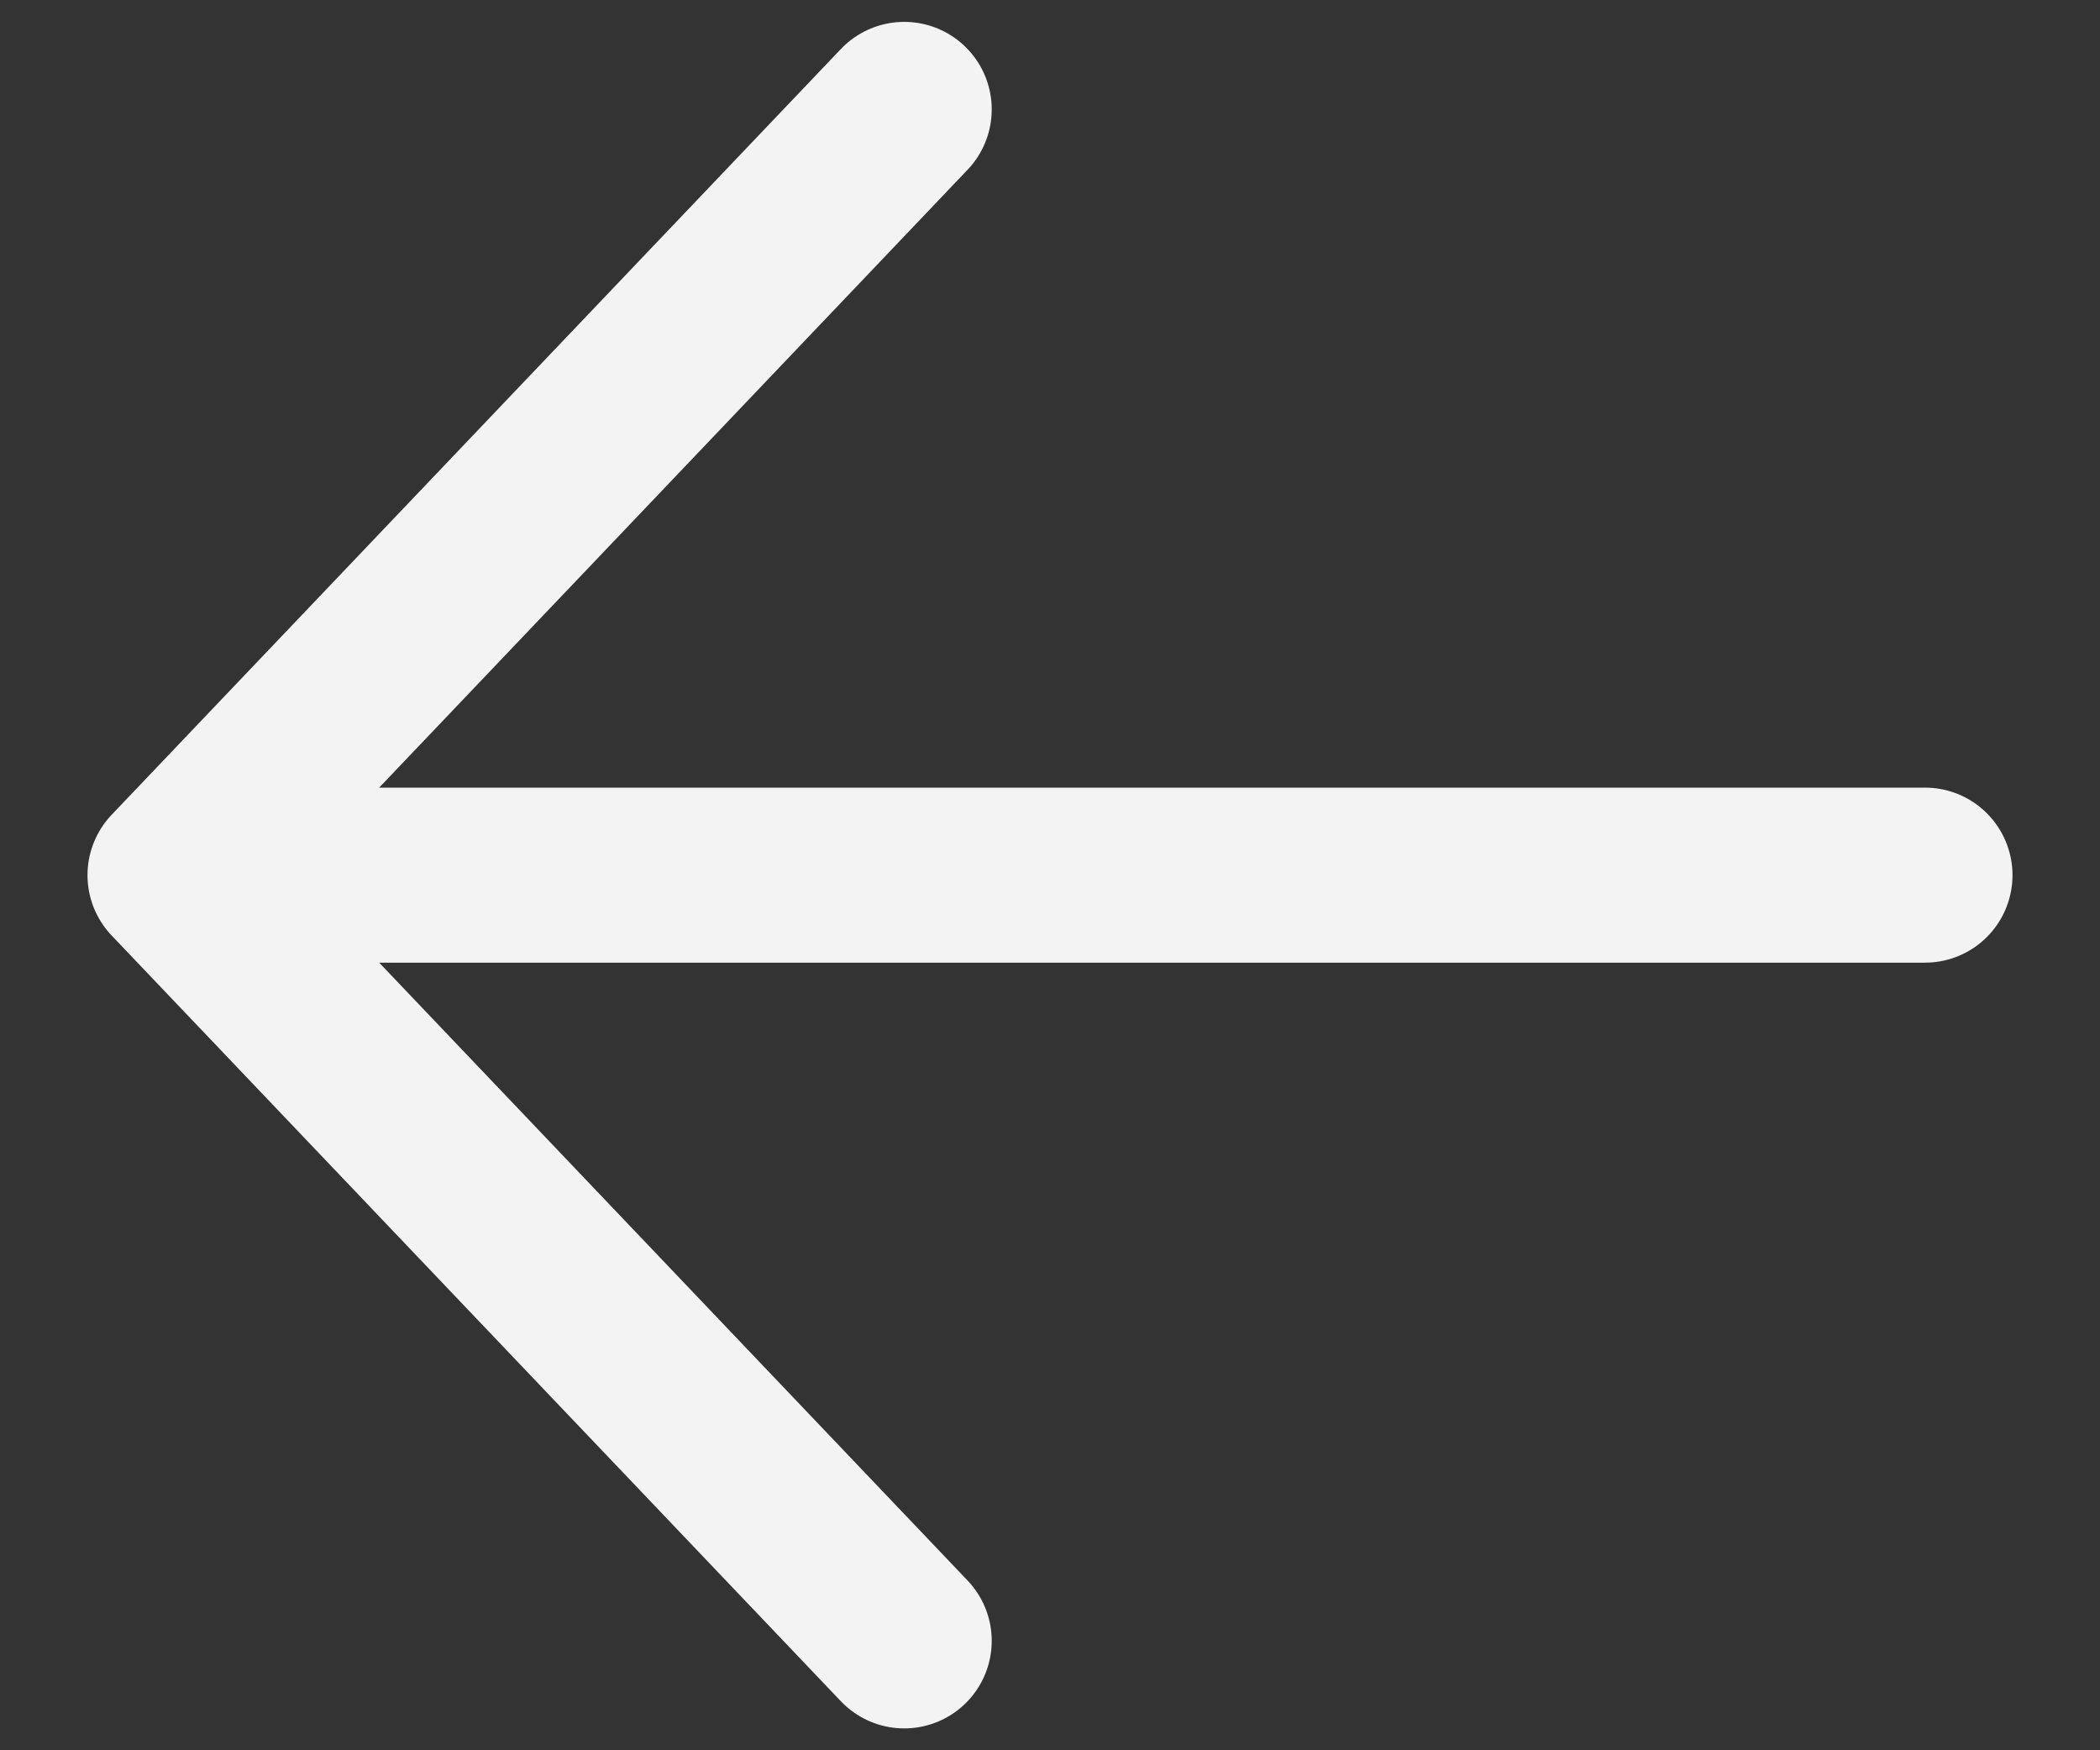
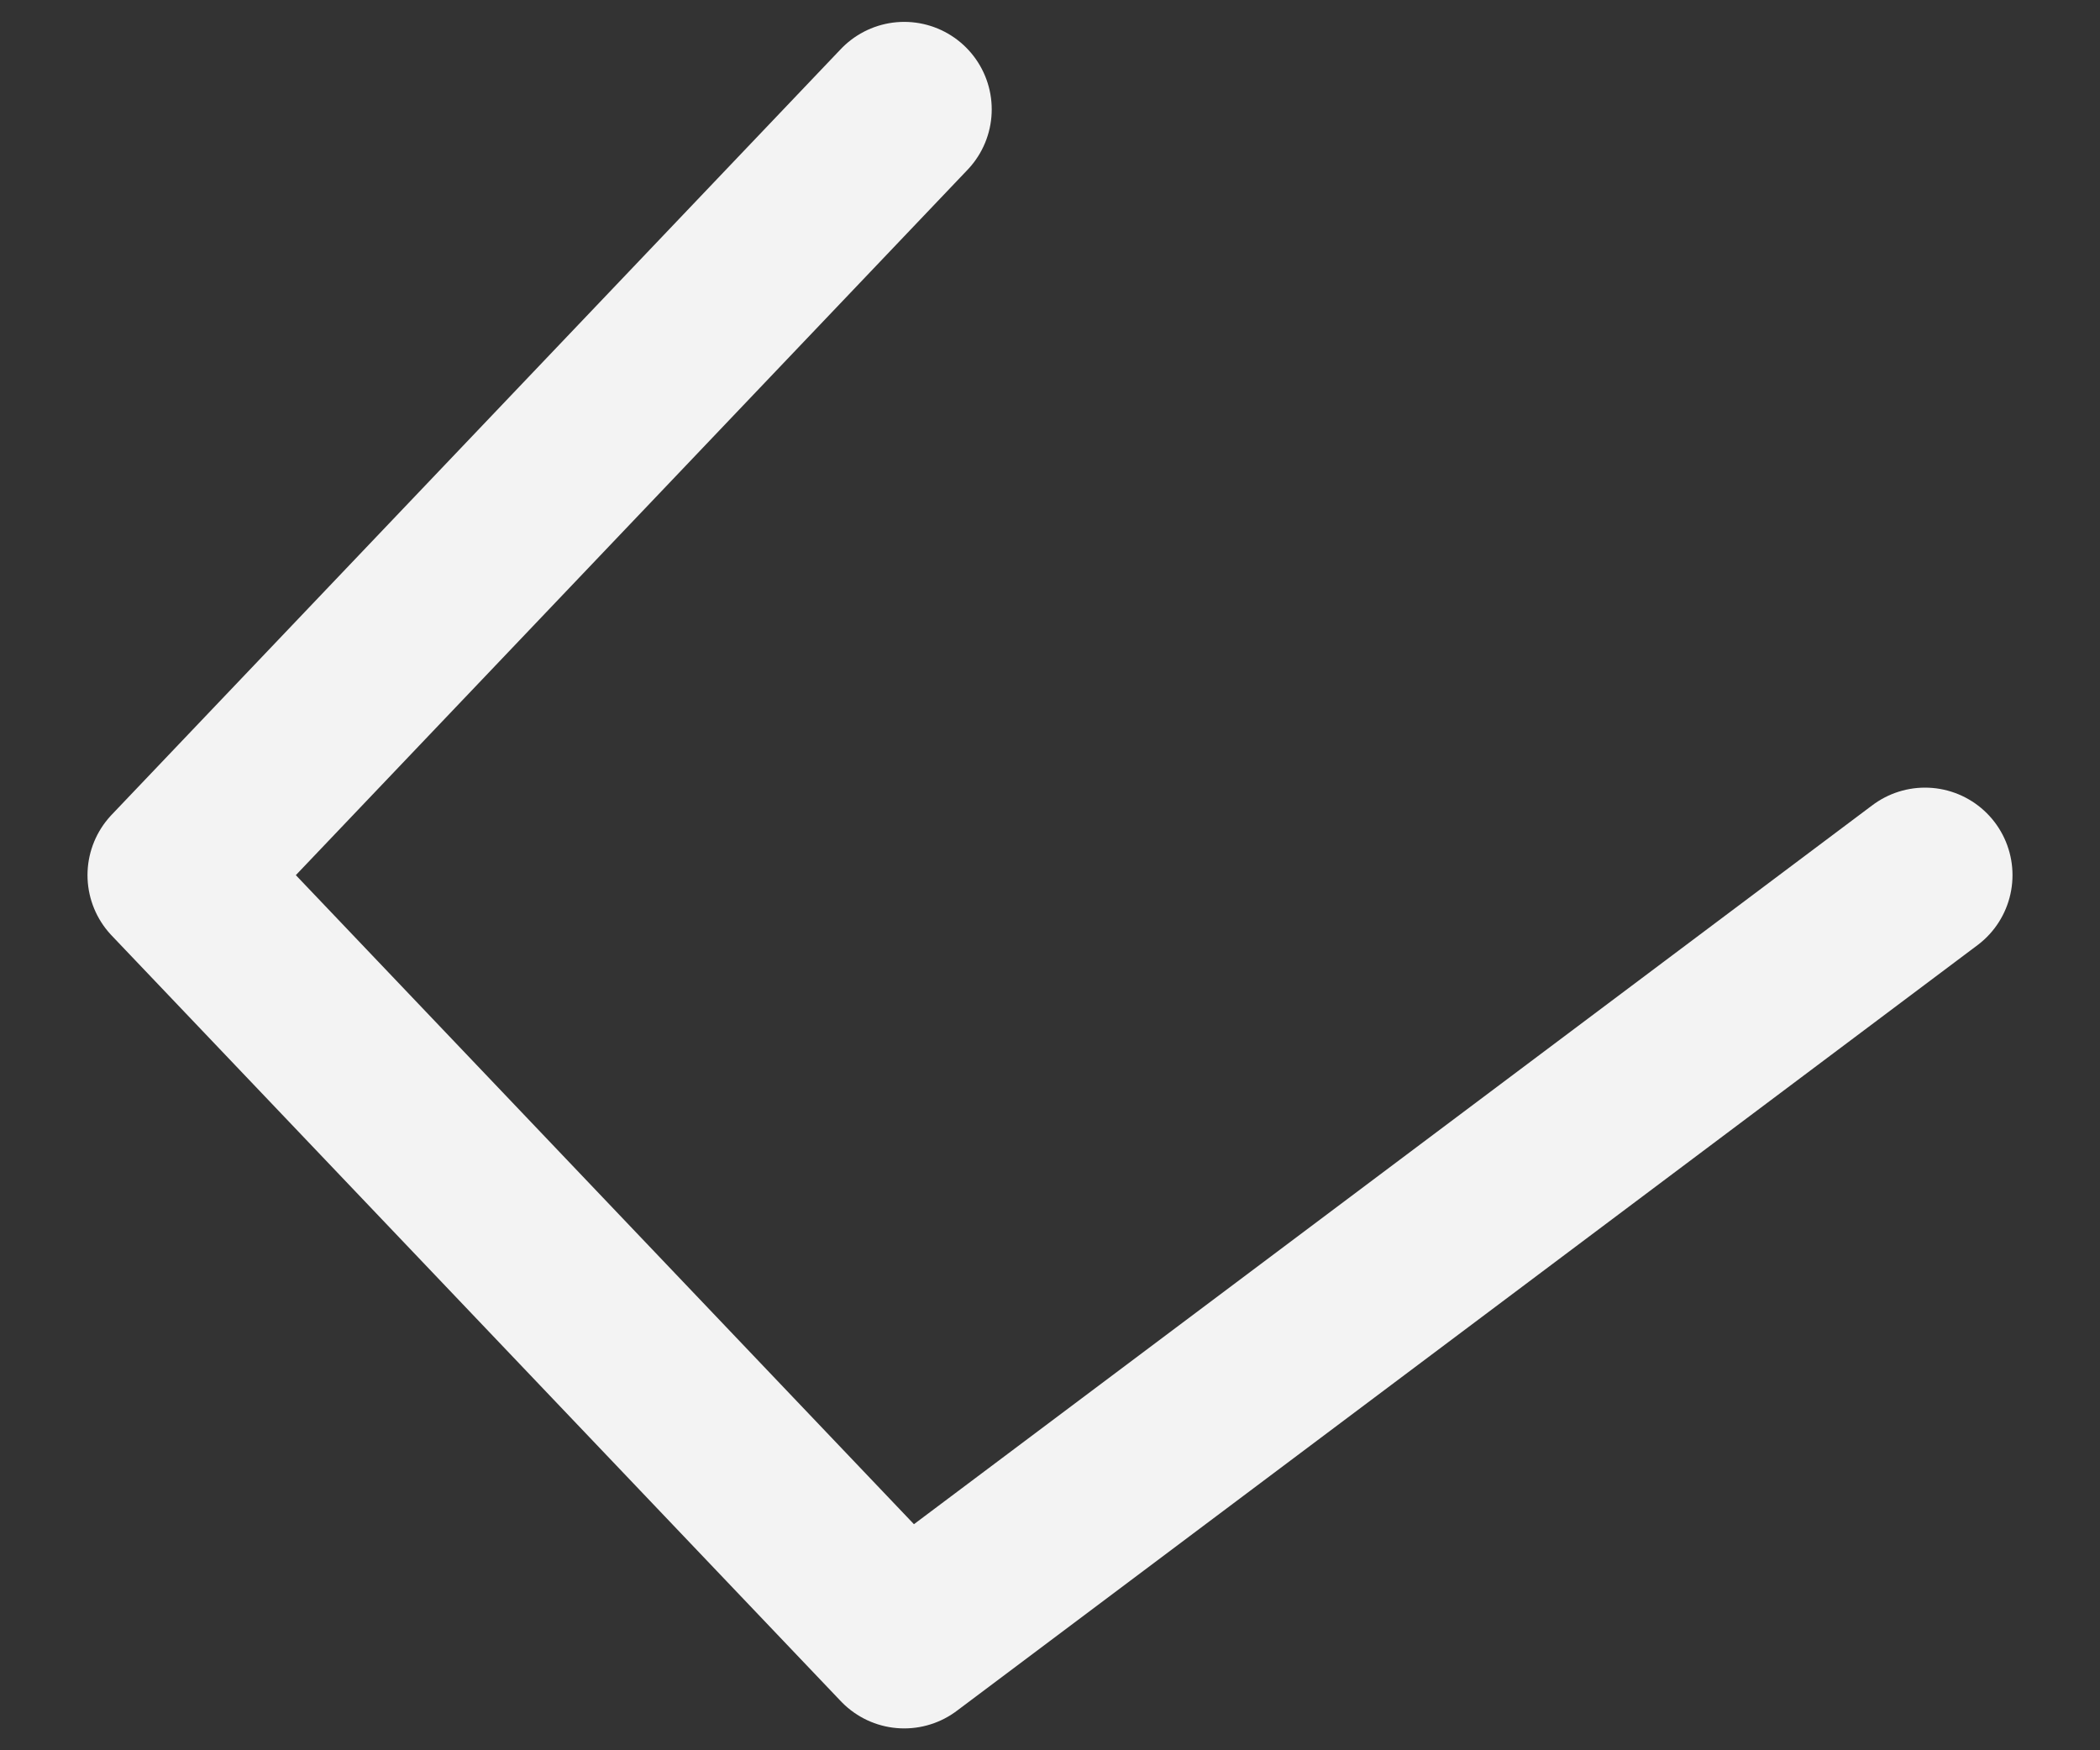
<svg xmlns="http://www.w3.org/2000/svg" width="12" height="10" viewBox="0 0 12 10" fill="none">
  <rect x="0" y="0" width="12" height="10" fill="#333333" stroke="none" />
-   <path d="M5.167 0.625L1 5M1 5L5.167 9.375M1 5L11 5" stroke="#F3F3F3" stroke-linecap="round" stroke-linejoin="round" />
+   <path d="M5.167 0.625L1 5M1 5L5.167 9.375L11 5" stroke="#F3F3F3" stroke-linecap="round" stroke-linejoin="round" />
</svg>